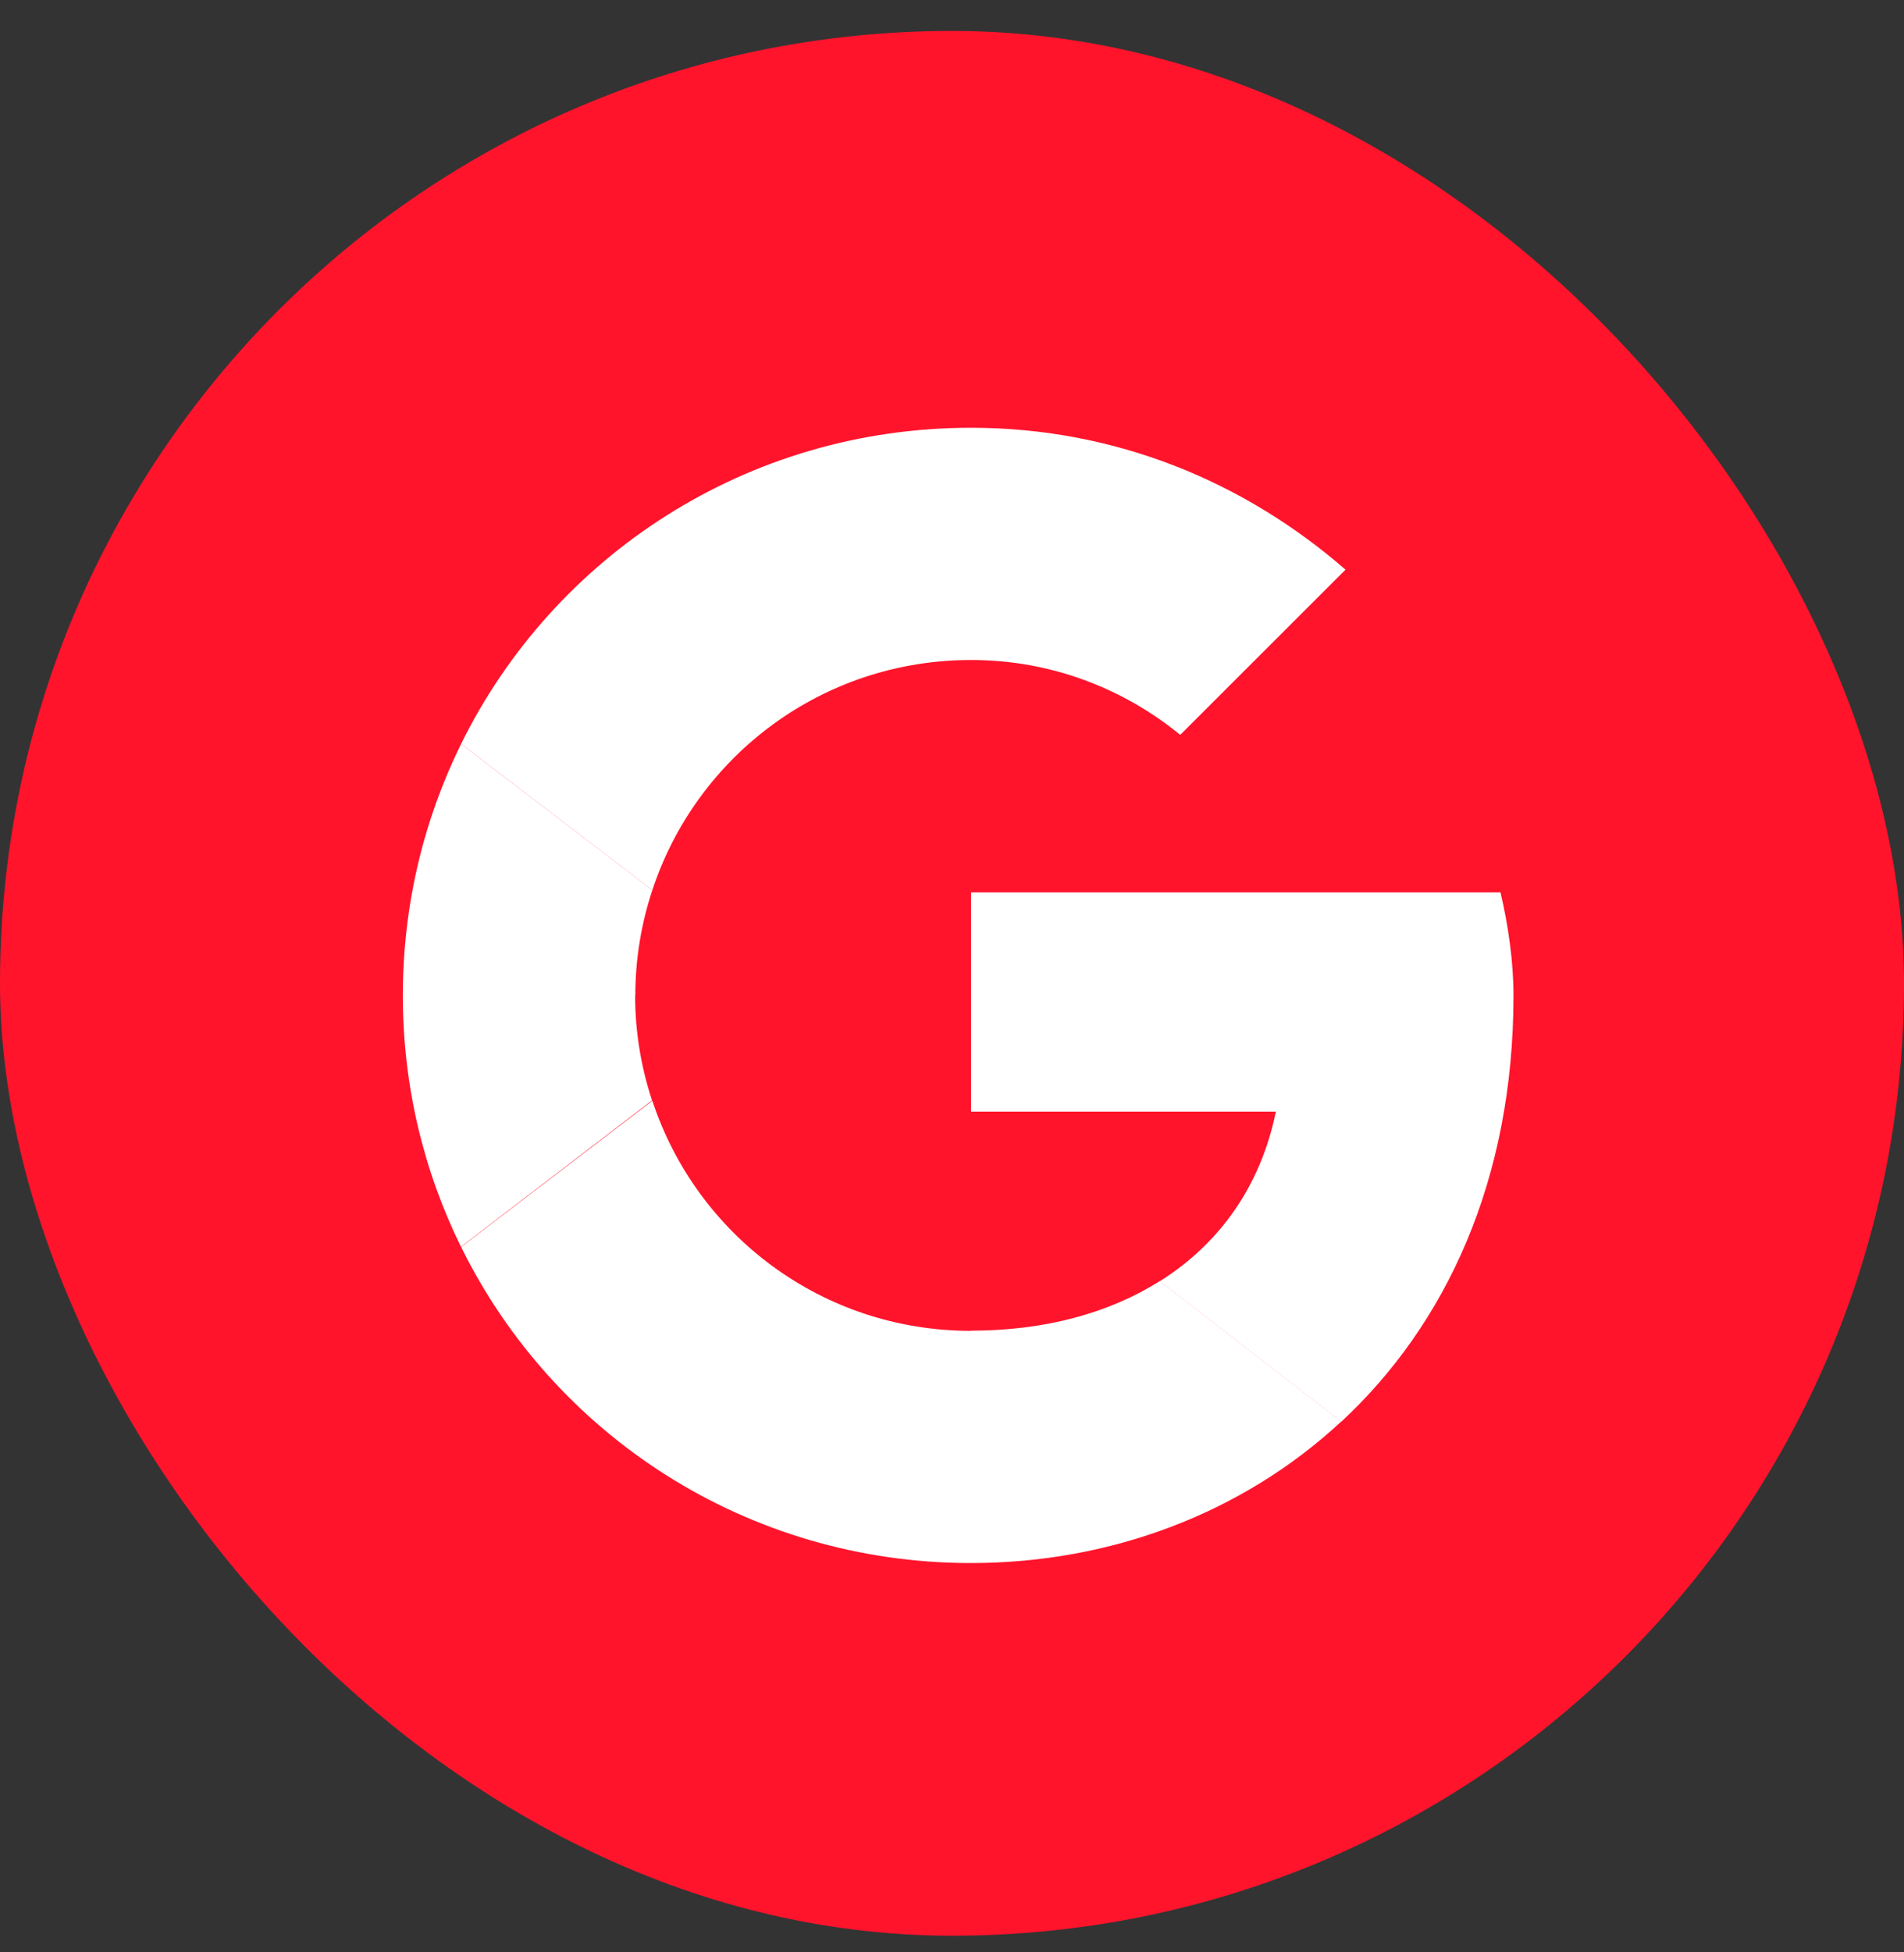
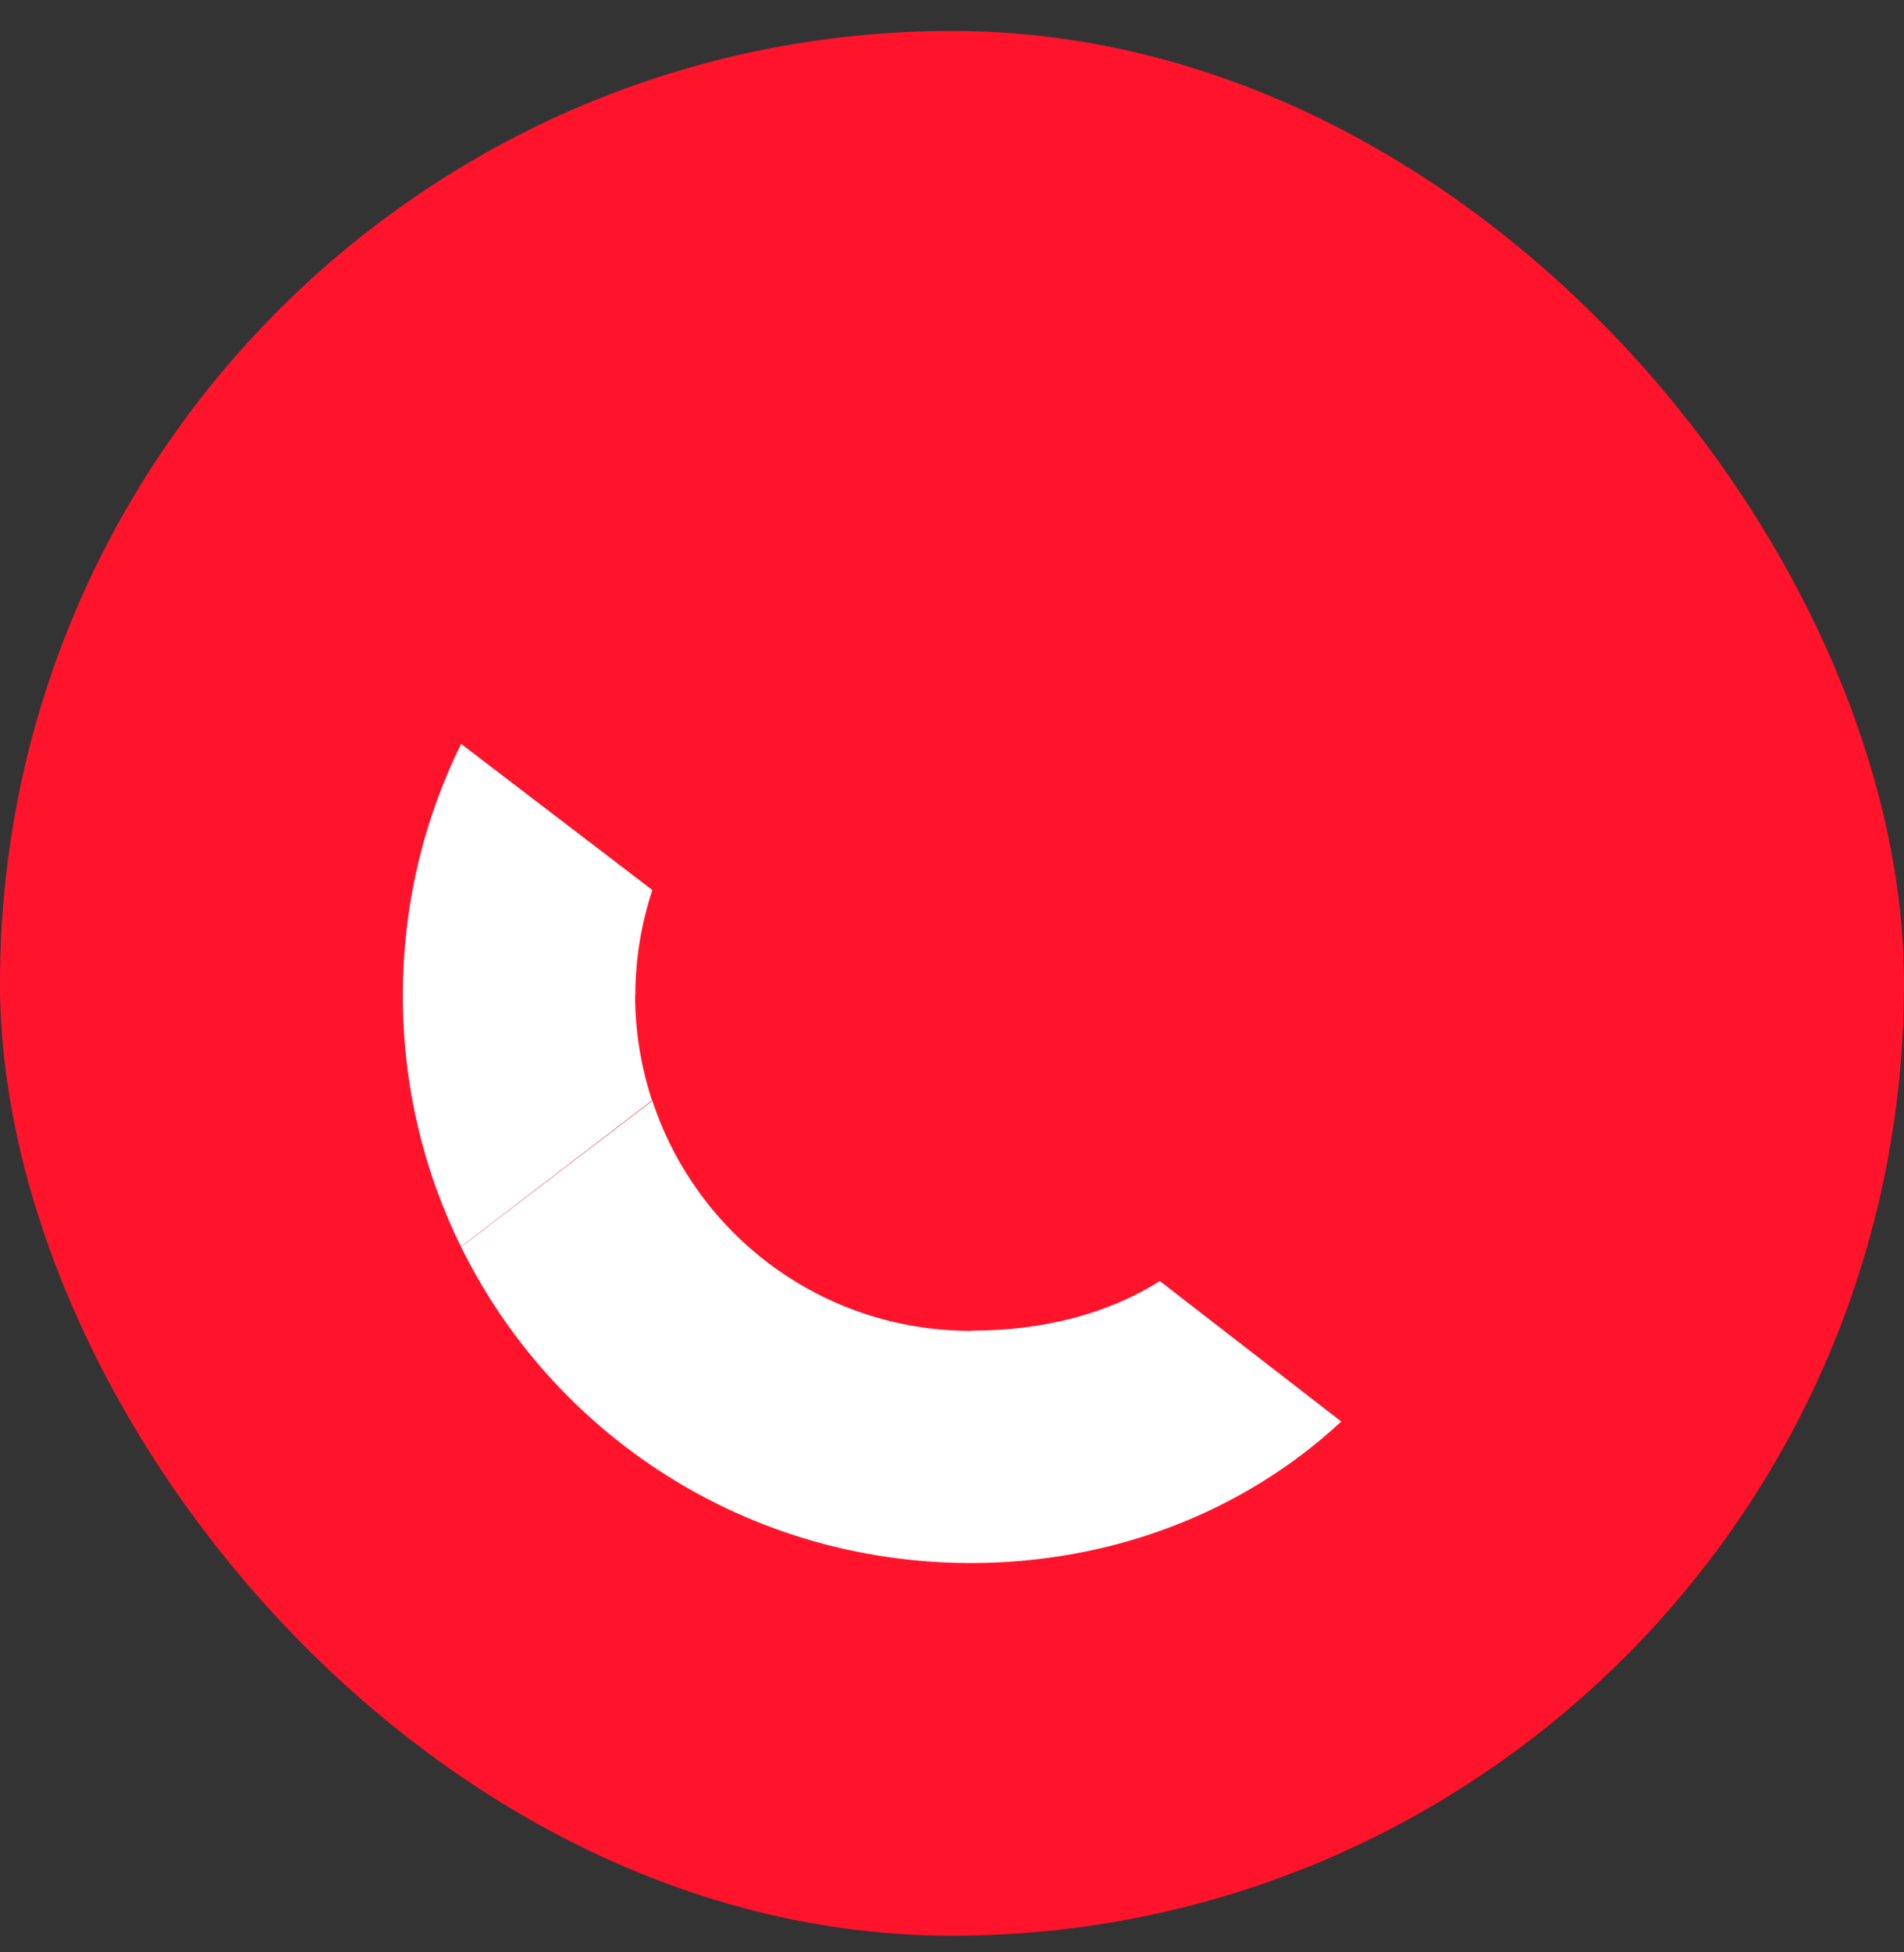
<svg xmlns="http://www.w3.org/2000/svg" width="40" height="41" viewBox="0 0 40 41" fill="none">
  <rect x="0" y="0" width="40" height="41" fill="#333333" stroke="none" />
  <rect y="0.65" width="40" height="40" rx="20" fill="#FF142C" />
  <path d="M13.347 20.906C13.347 20.133 13.474 19.39 13.705 18.691L9.687 15.622C8.903 17.213 8.463 19.005 8.463 20.906C8.463 22.806 8.903 24.595 9.684 26.182L13.698 23.109C13.47 22.414 13.343 21.675 13.343 20.906" fill="white" />
-   <path d="M20.4 13.86C22.08 13.86 23.6 14.457 24.795 15.432L28.267 11.963C26.15 10.122 23.439 8.983 20.4 8.983C15.684 8.983 11.629 11.683 9.687 15.622L13.705 18.692C14.631 15.88 17.271 13.86 20.4 13.86Z" fill="white" />
  <path d="M20.4 27.948C17.267 27.948 14.631 25.928 13.705 23.116L9.687 26.186C11.629 30.128 15.684 32.824 20.4 32.824C23.313 32.824 26.091 31.79 28.178 29.852L24.366 26.902C23.29 27.582 21.935 27.944 20.4 27.944" fill="white" />
-   <path d="M31.796 20.906C31.796 20.2 31.688 19.442 31.523 18.74H20.4V23.344H26.804C26.483 24.916 25.613 26.122 24.366 26.906L28.178 29.856C30.37 27.821 31.796 24.793 31.796 20.906Z" fill="white" />
</svg>